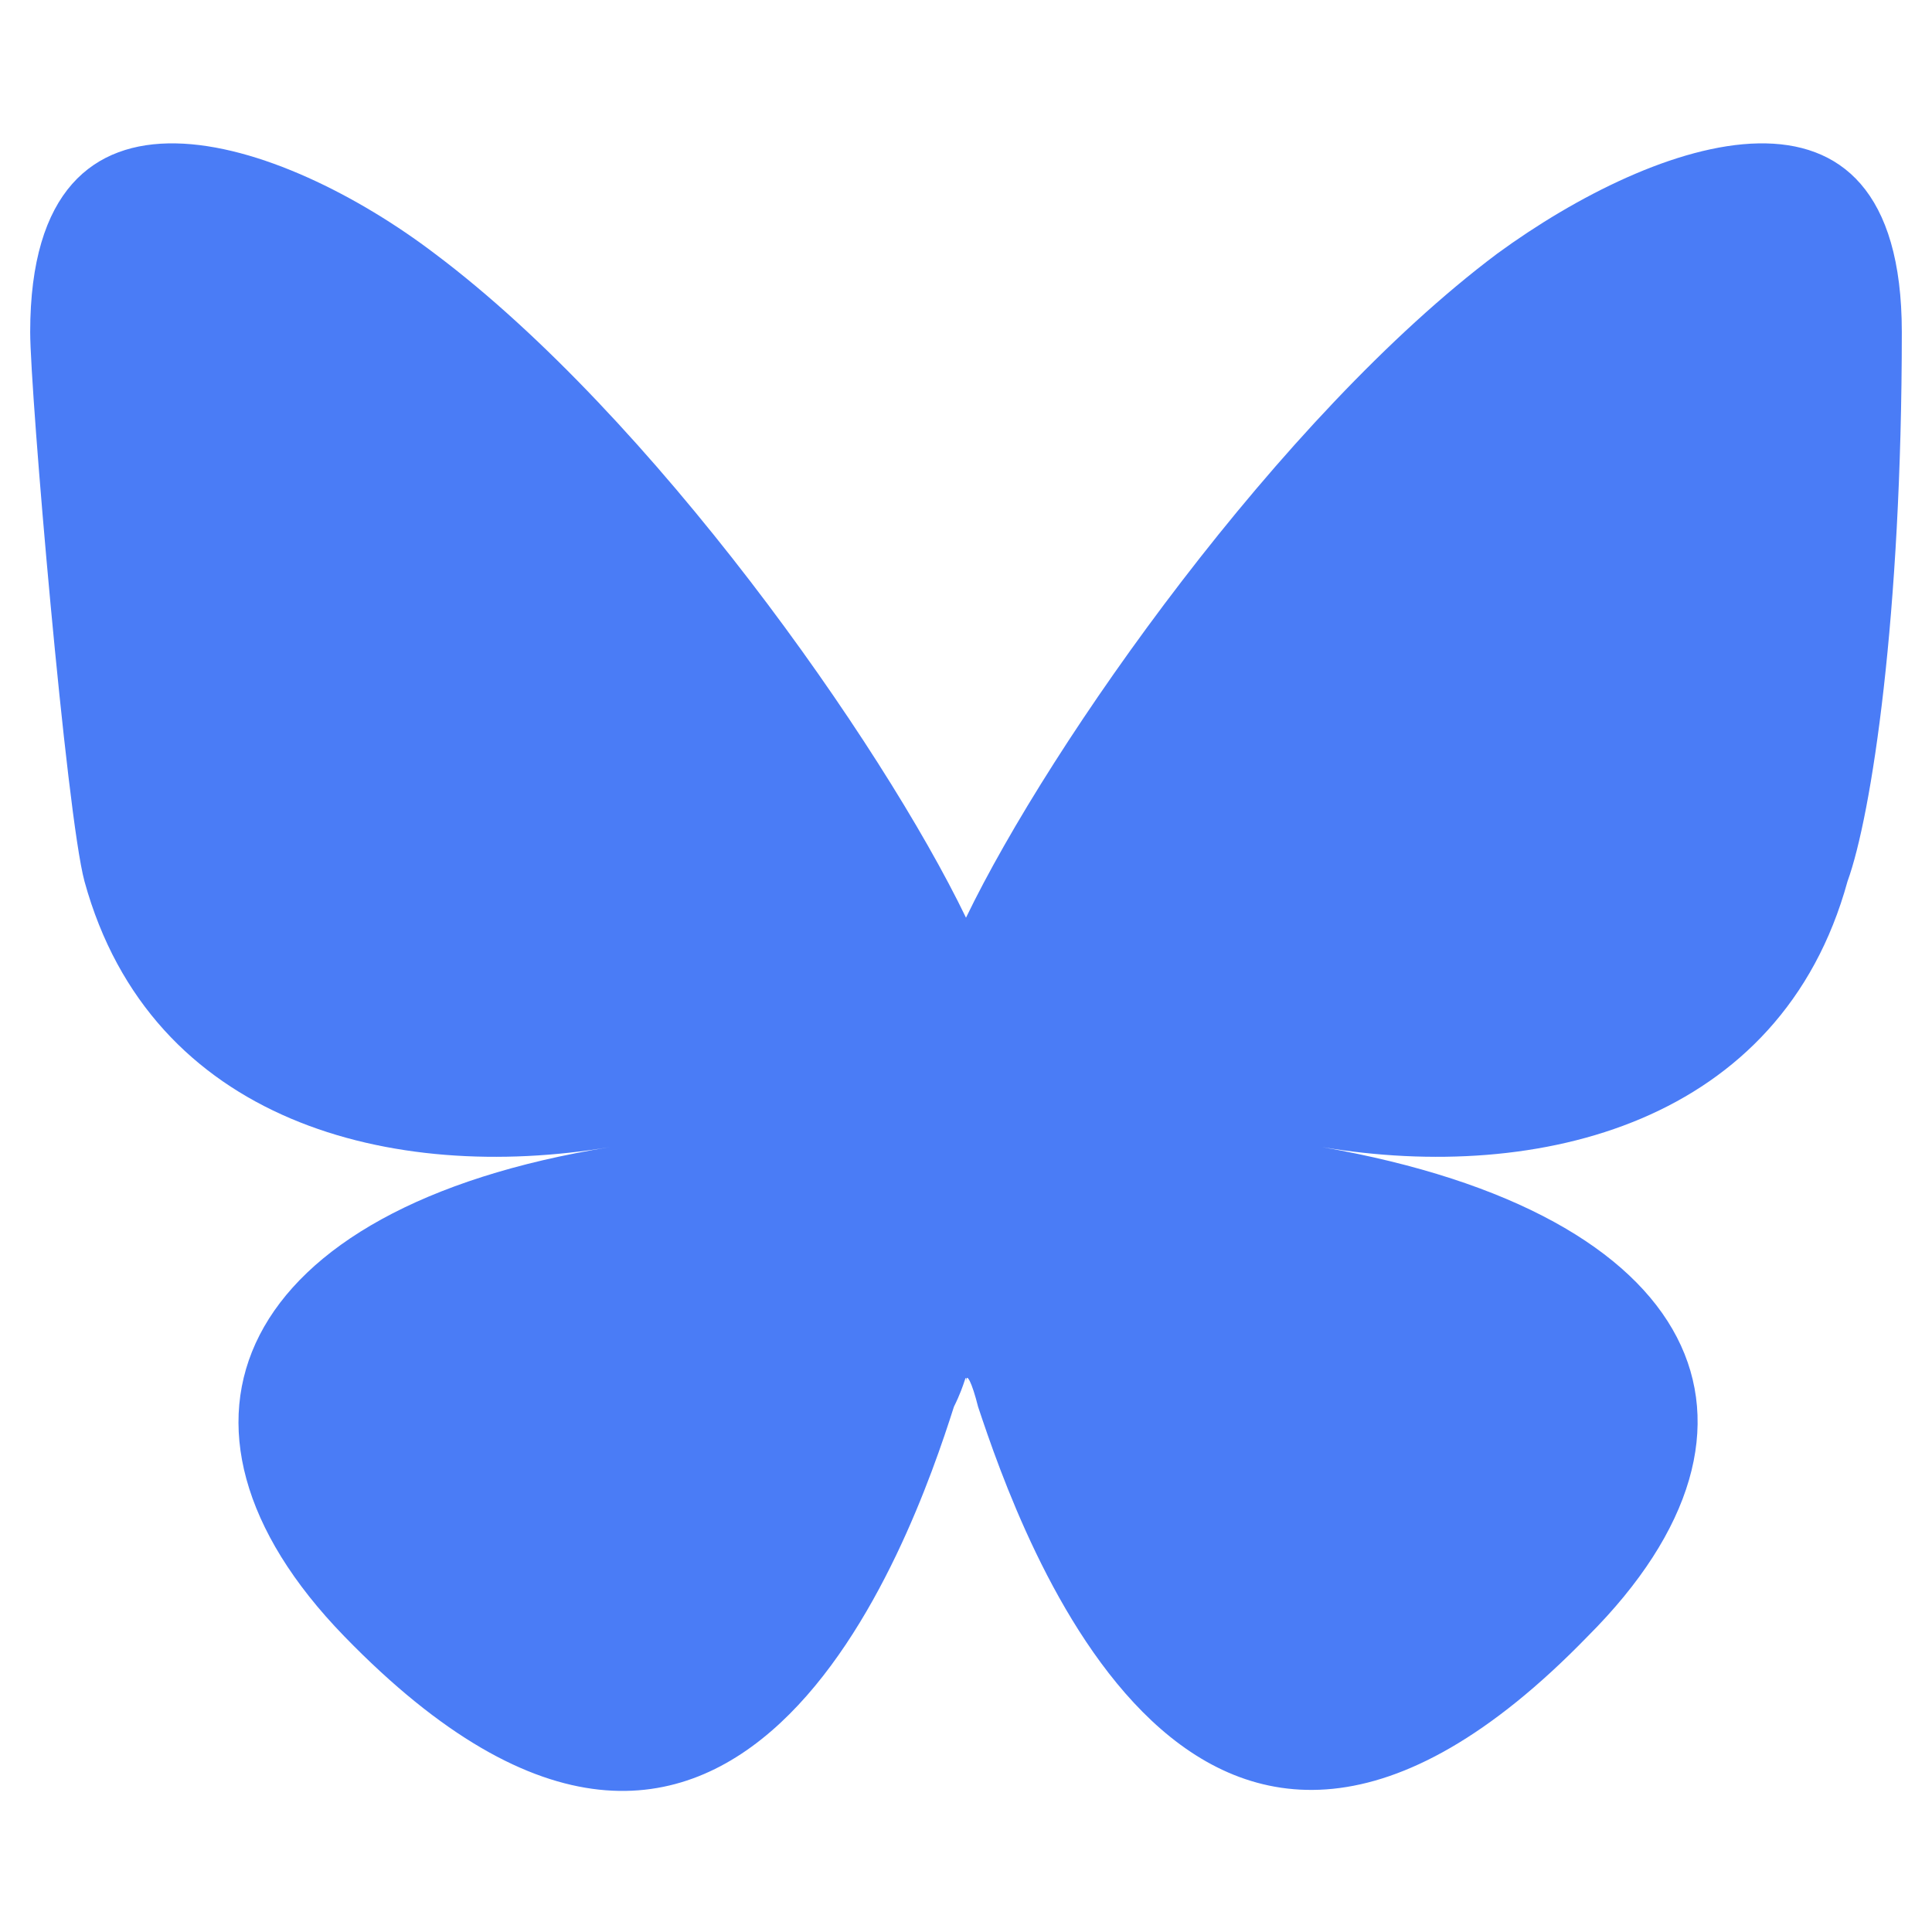
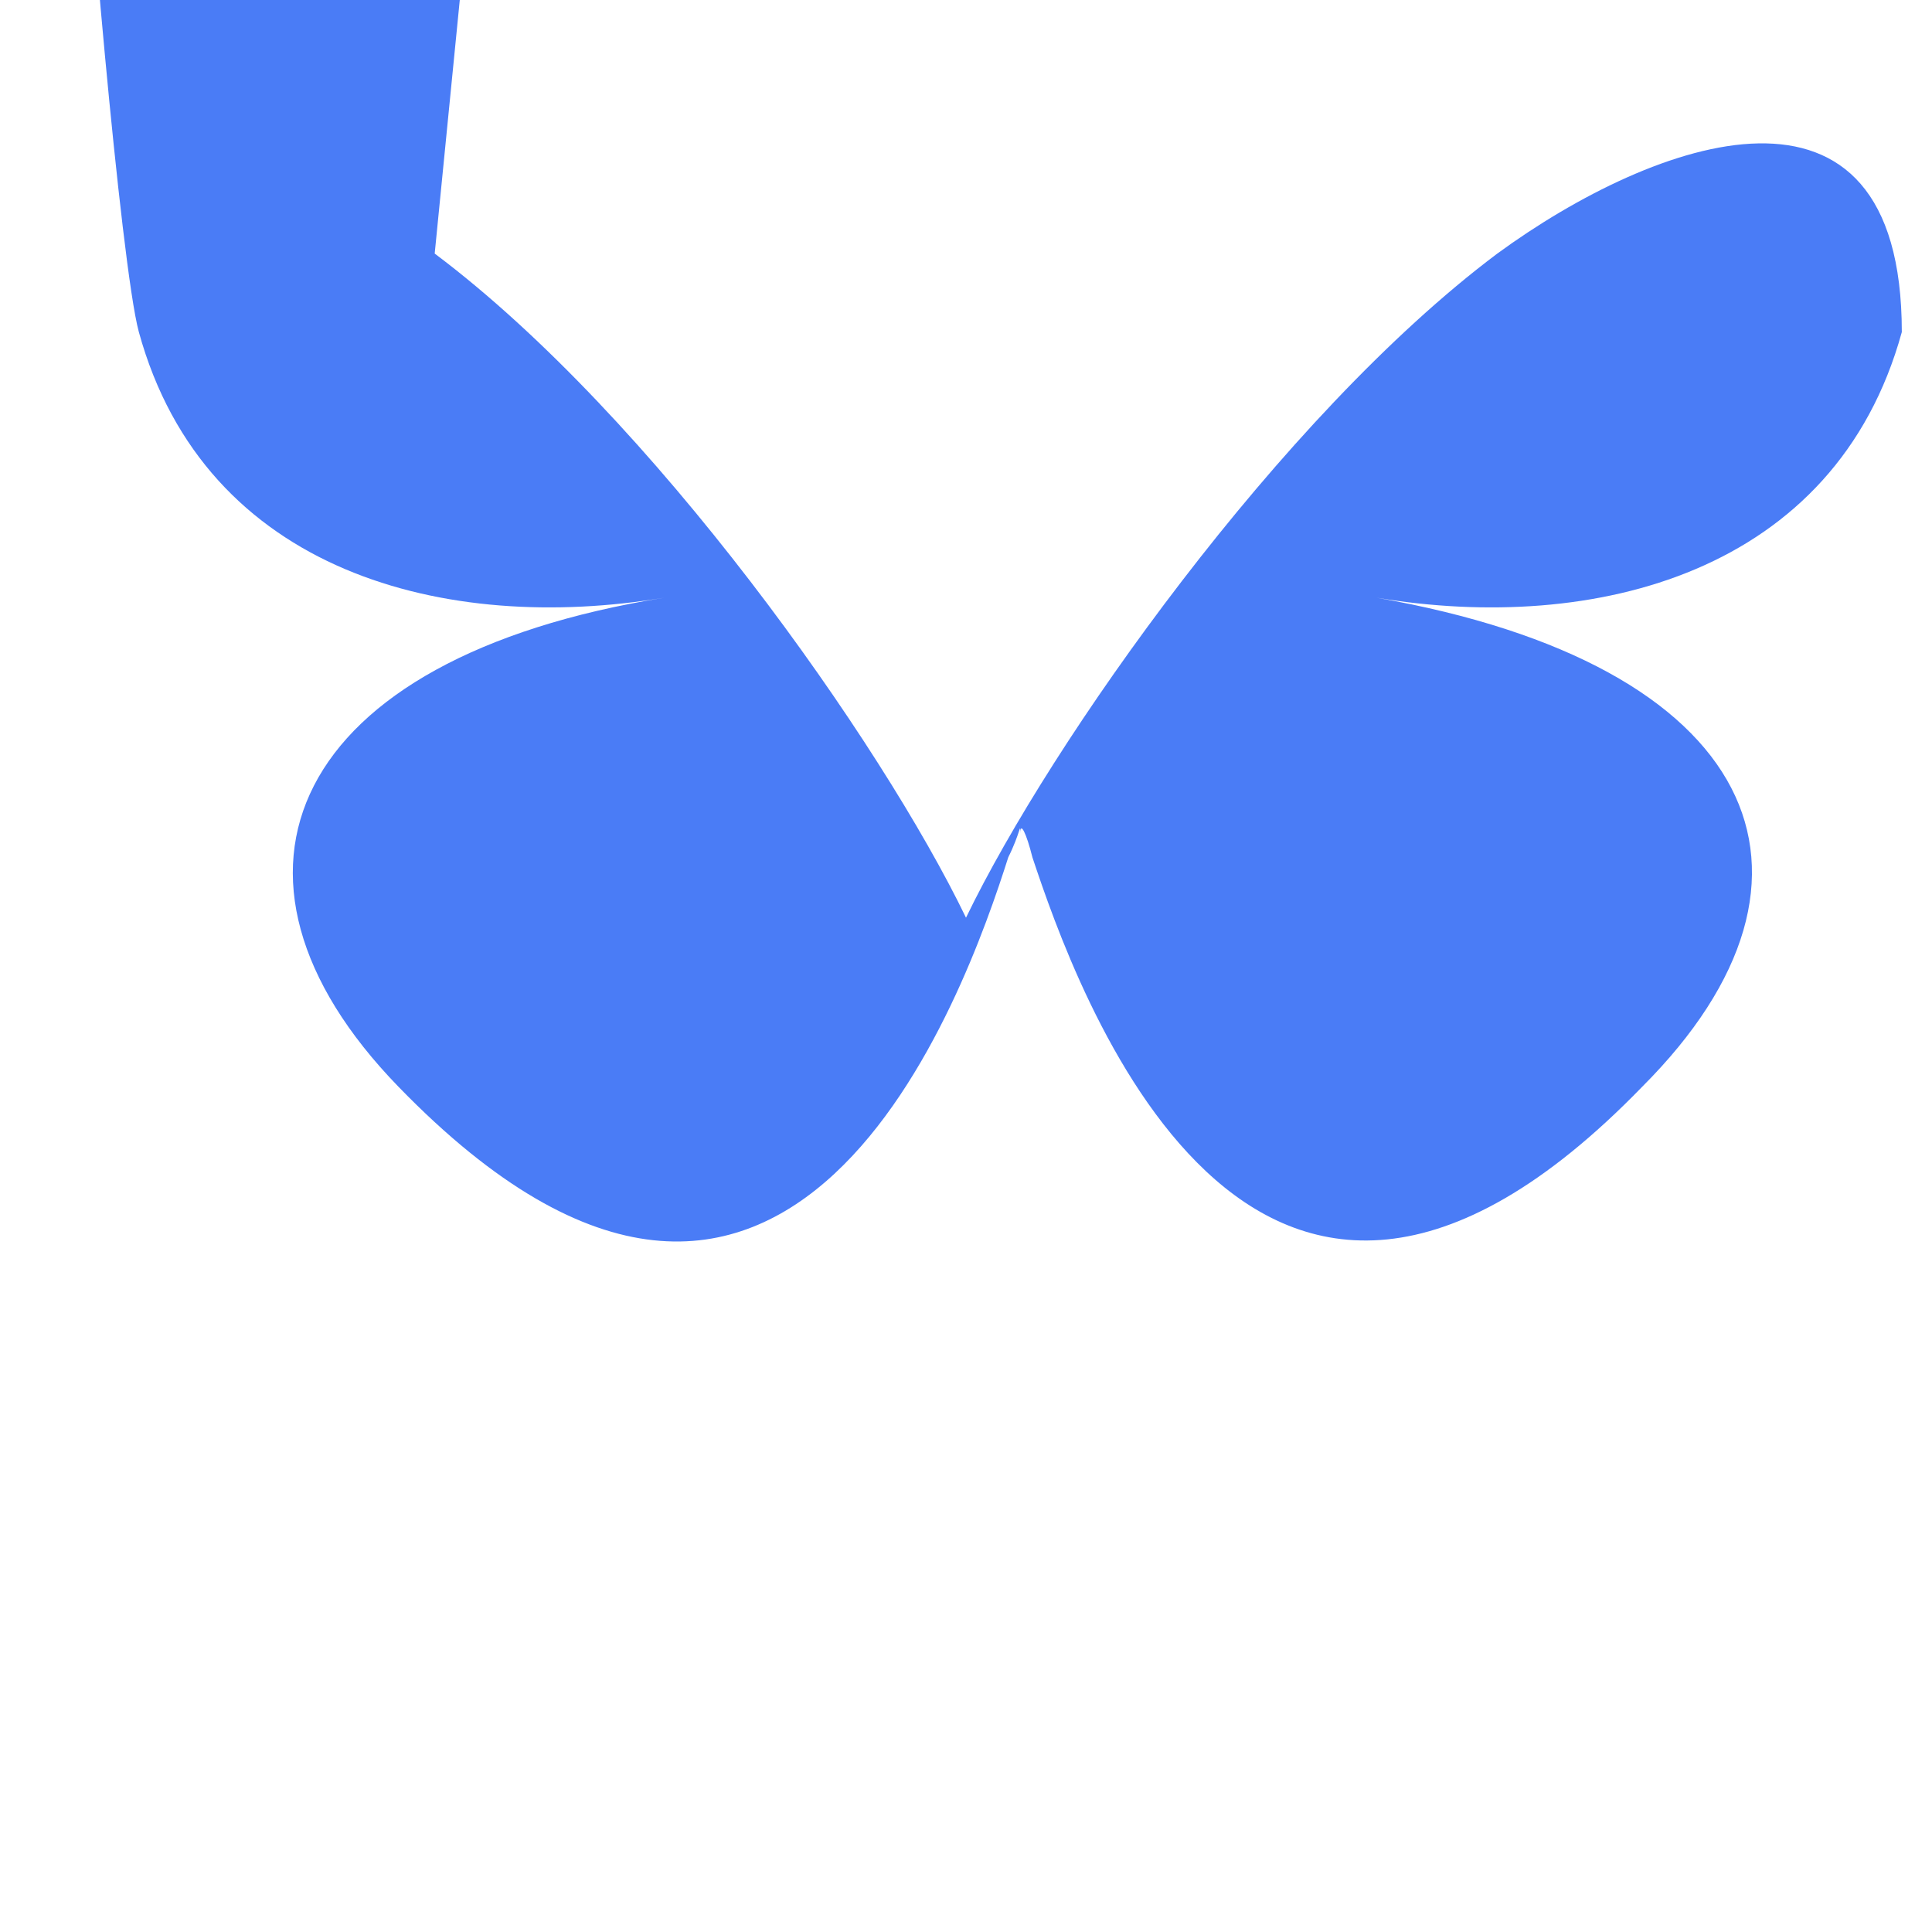
<svg xmlns="http://www.w3.org/2000/svg" viewBox="0 0 32 32">
-   <path d="m7.2 4.2c3.6 2.7 7.4 8.1 8.8 11 1.4-2.9 5.2-8.3 8.8-11 2.6-1.9 6.7-3.4 6.7 1.3s-.5 8-.9 9.1c-1.1 4-5.1 5-8.7 4.4 6.3 1.1 7.9 4.6 4.4 8.1-6.5 6.7-9.4-1.7-10.1-3.8-.1-.4-.2-.6-.2-.4 0-.2 0 0-.2.4-.7 2.2-3.6 10.5-10.1 3.8-3.4-3.5-1.8-7.1 4.4-8.1-3.6.6-7.6-.4-8.7-4.4-.3-1.1-.9-8.1-.9-9.1-0-4.7 4.2-3.2 6.7-1.3z" fill="#4a7cf6" />
+   <path d="m7.2 4.2c3.6 2.7 7.4 8.1 8.8 11 1.4-2.9 5.2-8.3 8.8-11 2.6-1.9 6.7-3.4 6.7 1.3c-1.1 4-5.1 5-8.7 4.4 6.3 1.1 7.9 4.6 4.4 8.1-6.5 6.7-9.4-1.7-10.1-3.8-.1-.4-.2-.6-.2-.4 0-.2 0 0-.2.4-.7 2.2-3.6 10.5-10.1 3.8-3.4-3.5-1.8-7.1 4.4-8.1-3.6.6-7.6-.4-8.7-4.4-.3-1.1-.9-8.1-.9-9.1-0-4.7 4.2-3.2 6.7-1.3z" fill="#4a7cf6" />
</svg>